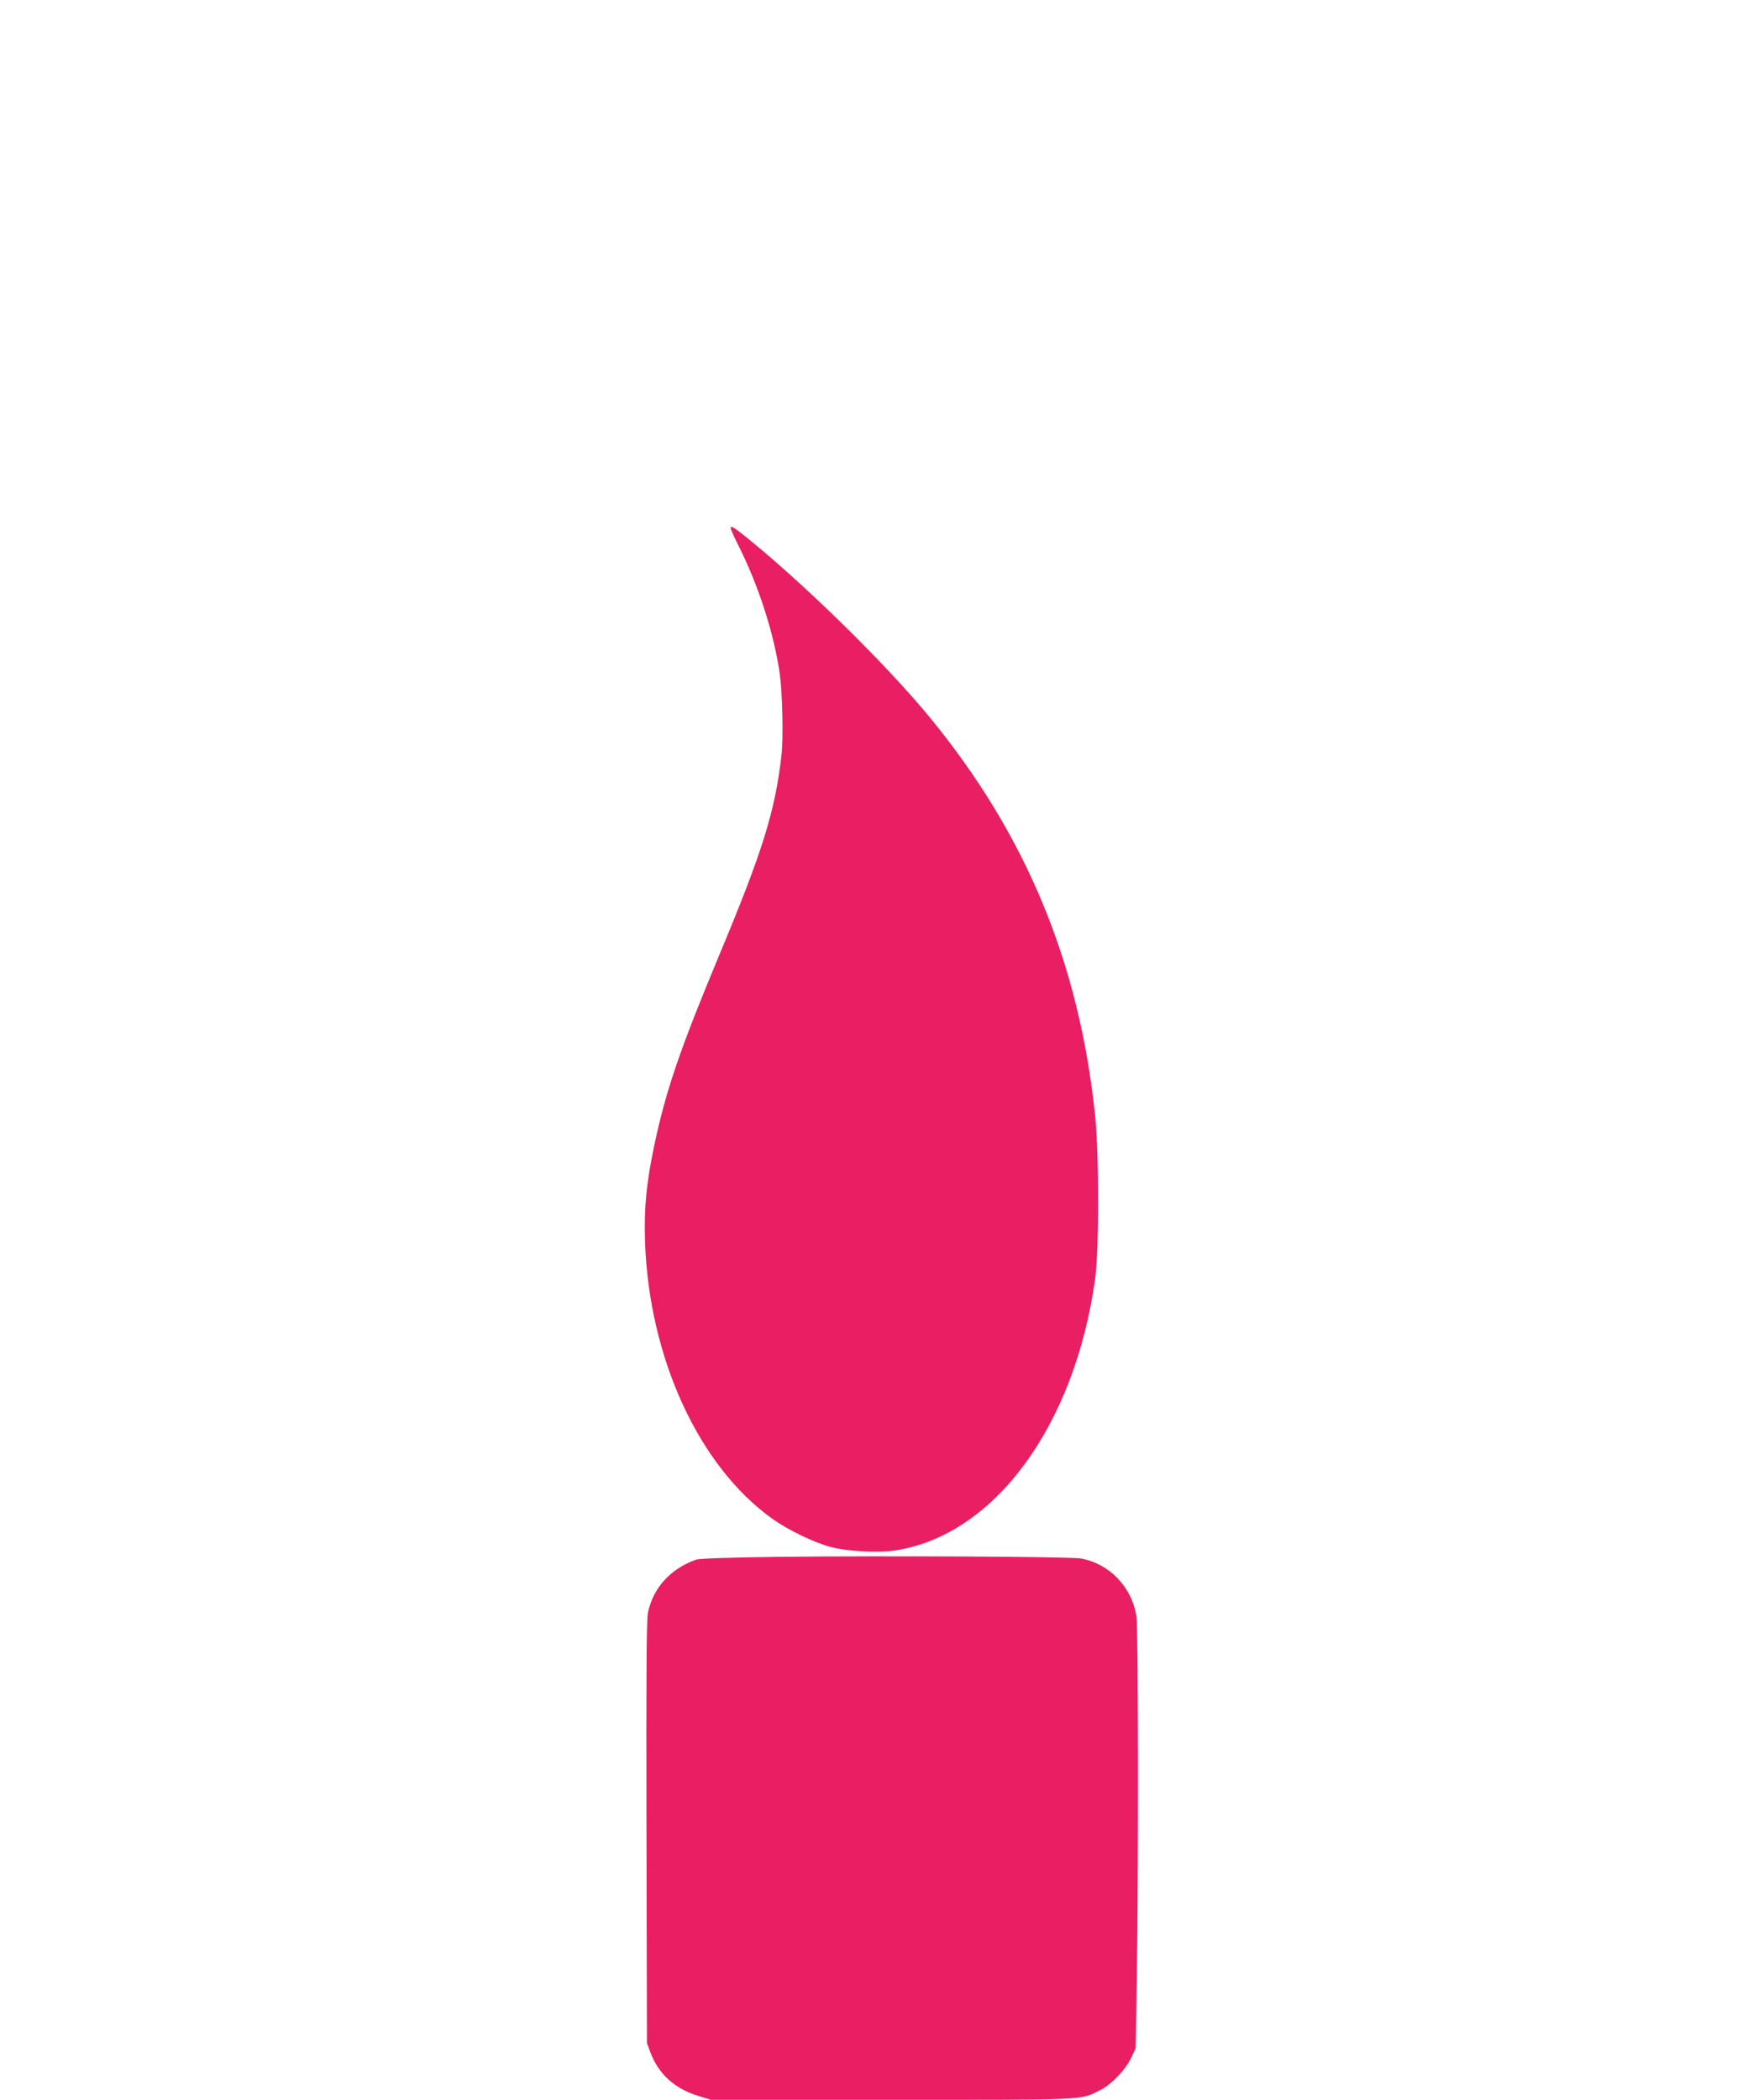
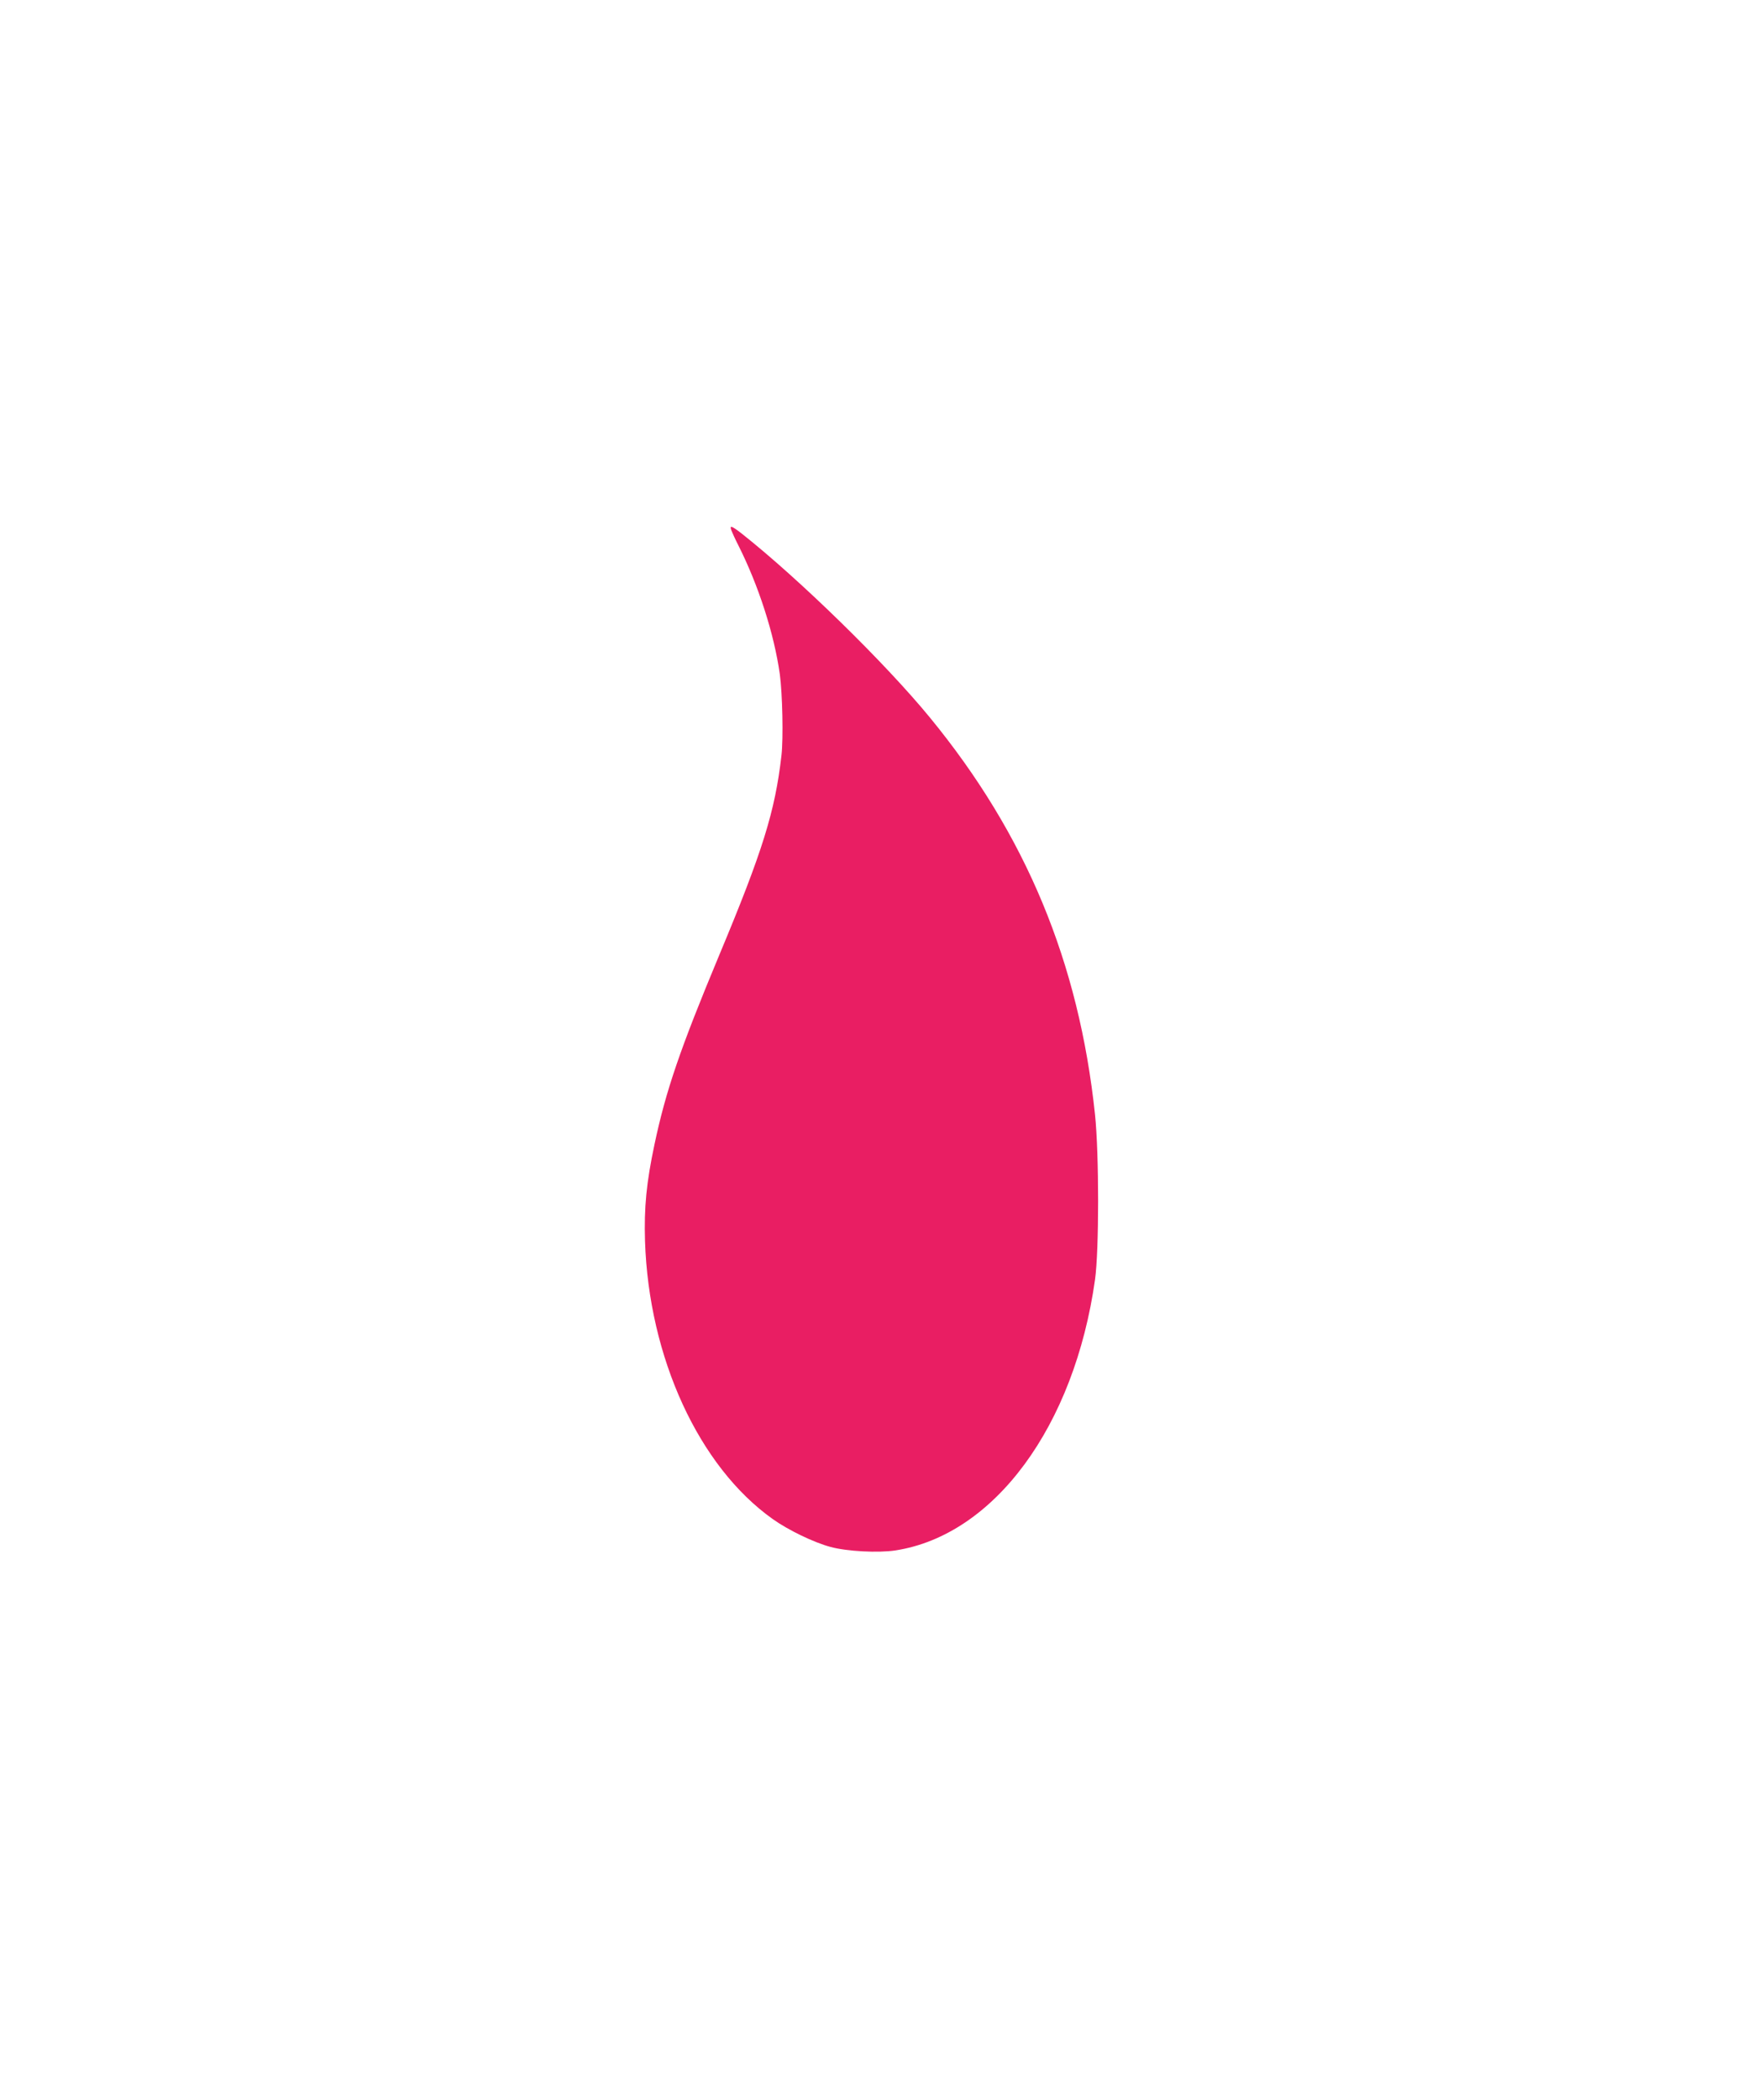
<svg xmlns="http://www.w3.org/2000/svg" version="1.0" width="1075pt" height="1280pt" viewBox="0 0 1075 1280" preserveAspectRatio="xMidYMid meet">
  <g transform="translate(0,1280) scale(0.1,-0.1)" fill="#e91e63" stroke="none">
    <path d="M4460 9566 c5 -13 23 -53 41 -88 124 -246 219 -540 254 -788 16 -119 22 -391 10 -495 -39 -341 -115 -585 -381 -1221 -237 -568 -324 -823 -393 -1149 -50 -236 -64 -385 -58 -590 23 -710 328 -1375 779 -1695 94 -67 251 -143 353 -170 100 -27 290 -37 395 -21 602 93 1091 756 1217 1651 25 179 25 763 0 1005 -98 930 -422 1708 -1006 2420 -273 333 -795 843 -1149 1123 -62 48 -75 52 -62 18z" />
-     <path d="M4760 3310 c-305 -4 -496 -10 -515 -17 -156 -55 -262 -171 -294 -323 -9 -41 -11 -380 -9 -1340 l3 -1285 22 -59 c49 -129 147 -218 290 -262 l78 -24 1103 0 c1212 0 1146 -3 1272 60 69 35 153 123 188 197 l27 58 6 375 c11 615 10 2178 -1 2253 -26 181 -165 326 -340 357 -67 11 -1160 17 -1830 10z" />
  </g>
</svg>